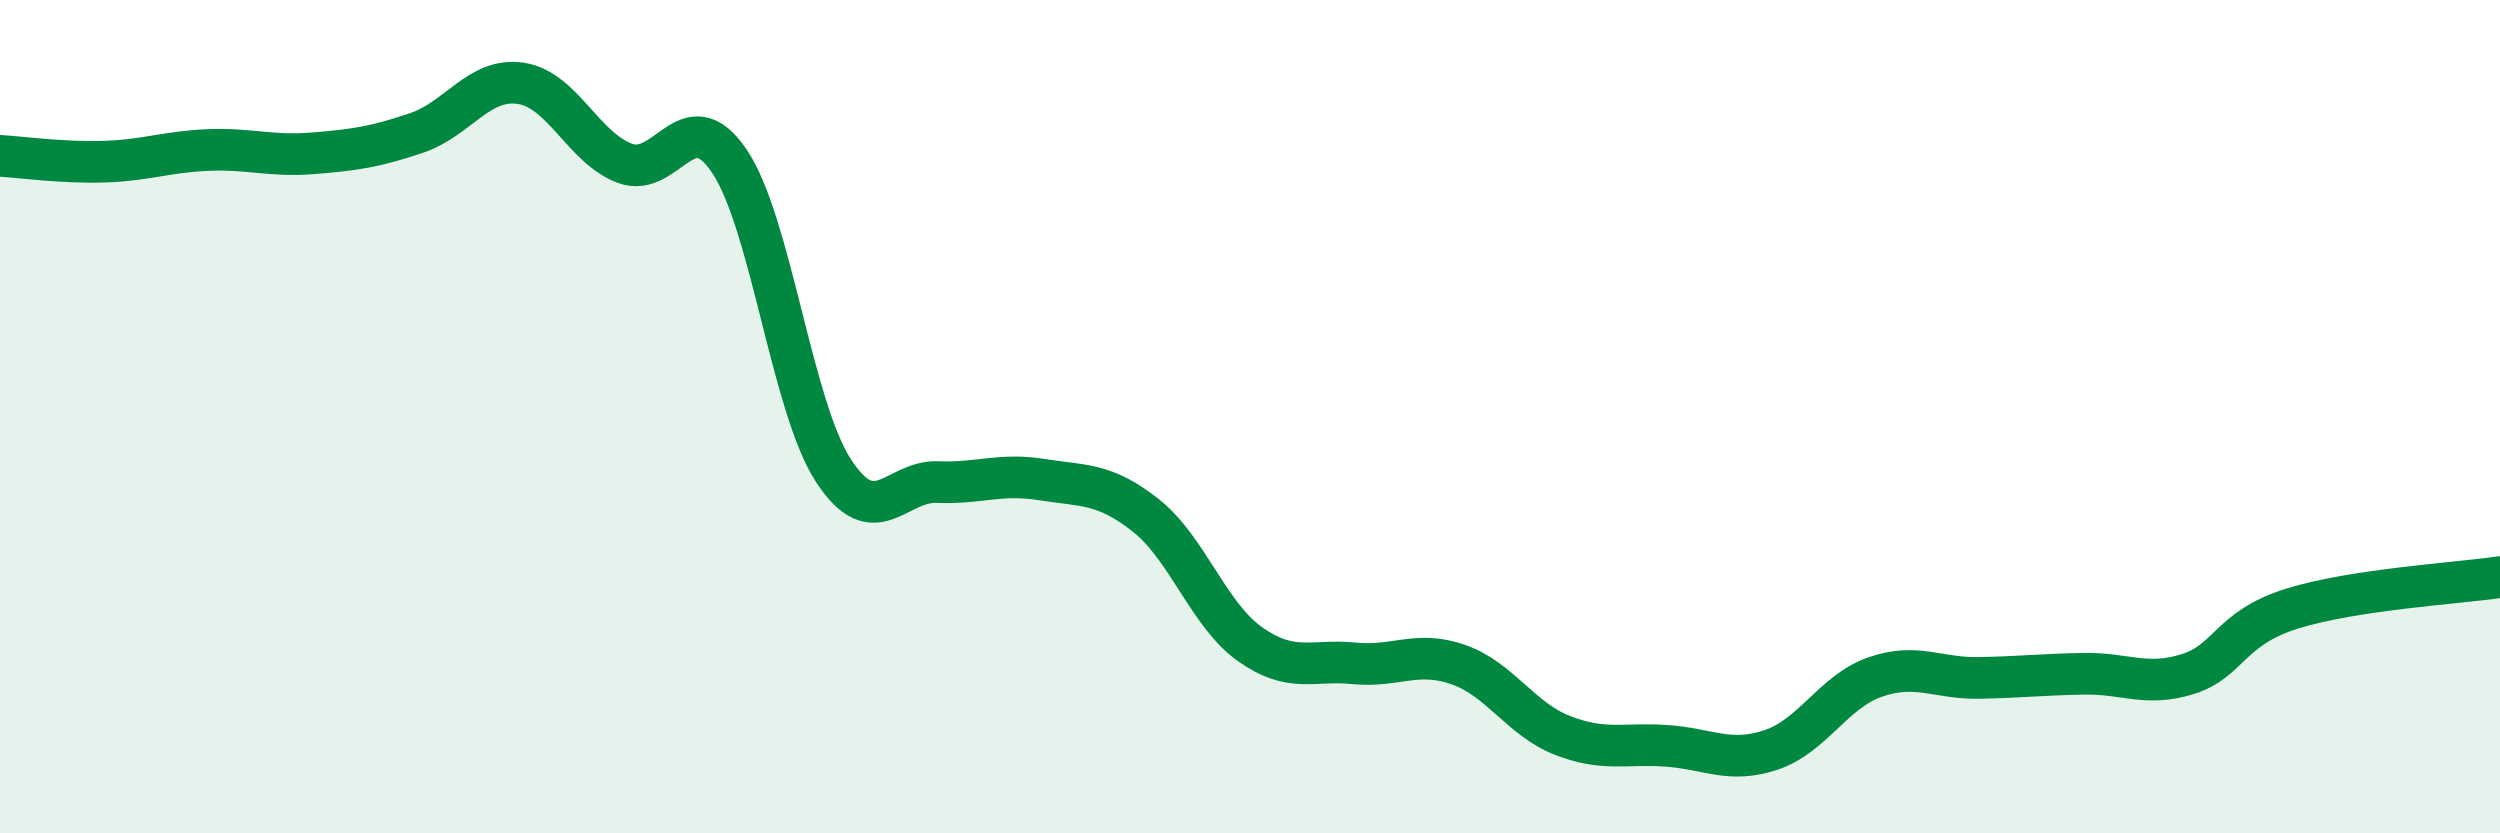
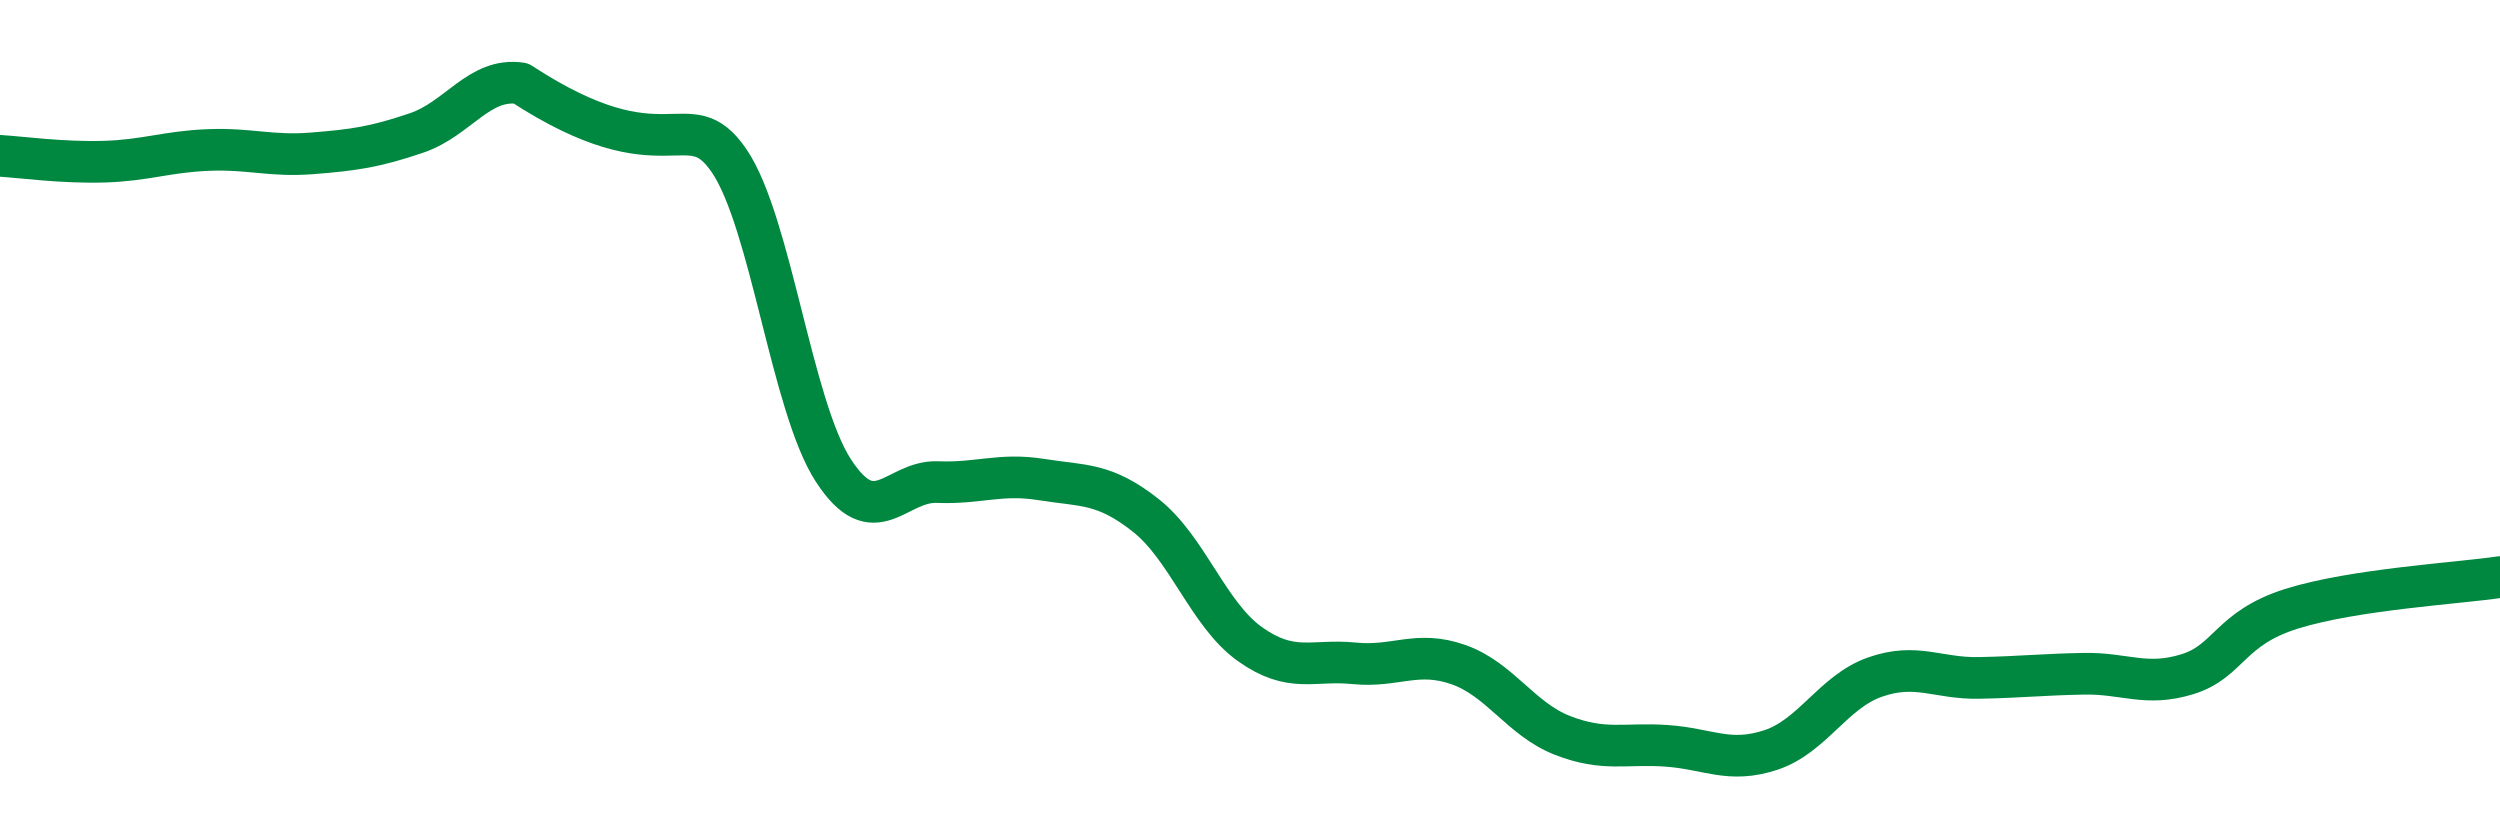
<svg xmlns="http://www.w3.org/2000/svg" width="60" height="20" viewBox="0 0 60 20">
-   <path d="M 0,3.74 C 0.5,3.77 1.5,3.91 2.5,3.88 C 3.5,3.85 4,3.64 5,3.6 C 6,3.56 6.5,3.76 7.5,3.68 C 8.5,3.6 9,3.53 10,3.19 C 11,2.85 11.5,1.85 12.5,2 C 13.5,2.15 14,3.55 15,3.92 C 16,4.29 16.5,2.39 17.5,3.86 C 18.5,5.33 19,9.75 20,11.29 C 21,12.83 21.5,11.53 22.5,11.57 C 23.5,11.61 24,11.35 25,11.51 C 26,11.67 26.5,11.58 27.5,12.37 C 28.5,13.16 29,14.75 30,15.46 C 31,16.17 31.5,15.82 32.5,15.92 C 33.5,16.02 34,15.6 35,15.95 C 36,16.3 36.5,17.26 37.5,17.65 C 38.5,18.04 39,17.83 40,17.9 C 41,17.97 41.5,18.33 42.5,18 C 43.5,17.67 44,16.6 45,16.25 C 46,15.9 46.5,16.29 47.5,16.27 C 48.5,16.25 49,16.19 50,16.17 C 51,16.15 51.5,16.49 52.5,16.18 C 53.5,15.87 53.5,15.08 55,14.61 C 56.5,14.14 59,14 60,13.85L60 20L0 20Z" fill="#008740" opacity="0.1" stroke-linecap="round" stroke-linejoin="round" />
-   <path d="M 0,3.74 C 0.5,3.77 1.5,3.91 2.5,3.88 C 3.5,3.85 4,3.64 5,3.6 C 6,3.56 6.5,3.76 7.5,3.68 C 8.5,3.6 9,3.53 10,3.19 C 11,2.85 11.5,1.85 12.5,2 C 13.5,2.15 14,3.55 15,3.92 C 16,4.29 16.5,2.39 17.5,3.86 C 18.5,5.33 19,9.75 20,11.29 C 21,12.83 21.5,11.53 22.5,11.57 C 23.5,11.61 24,11.35 25,11.51 C 26,11.67 26.5,11.58 27.5,12.37 C 28.5,13.16 29,14.75 30,15.46 C 31,16.17 31.5,15.82 32.5,15.92 C 33.5,16.02 34,15.6 35,15.95 C 36,16.3 36.5,17.26 37.5,17.65 C 38.5,18.04 39,17.83 40,17.9 C 41,17.97 41.5,18.33 42.5,18 C 43.5,17.67 44,16.6 45,16.25 C 46,15.9 46.5,16.29 47.5,16.27 C 48.5,16.25 49,16.19 50,16.17 C 51,16.15 51.5,16.49 52.5,16.18 C 53.5,15.87 53.5,15.08 55,14.61 C 56.5,14.14 59,14 60,13.85" stroke="#008740" stroke-width="1" fill="none" stroke-linecap="round" stroke-linejoin="round" />
+   <path d="M 0,3.74 C 0.5,3.77 1.5,3.91 2.5,3.88 C 3.5,3.85 4,3.64 5,3.6 C 6,3.56 6.5,3.76 7.5,3.68 C 8.5,3.6 9,3.53 10,3.19 C 11,2.85 11.5,1.85 12.5,2 C 16,4.29 16.5,2.39 17.5,3.86 C 18.5,5.33 19,9.75 20,11.29 C 21,12.83 21.5,11.53 22.5,11.57 C 23.5,11.61 24,11.35 25,11.51 C 26,11.67 26.5,11.58 27.5,12.37 C 28.5,13.16 29,14.75 30,15.46 C 31,16.17 31.5,15.82 32.5,15.92 C 33.5,16.02 34,15.6 35,15.95 C 36,16.3 36.5,17.26 37.5,17.65 C 38.5,18.04 39,17.83 40,17.9 C 41,17.97 41.5,18.33 42.5,18 C 43.5,17.67 44,16.6 45,16.25 C 46,15.9 46.5,16.29 47.5,16.27 C 48.5,16.25 49,16.19 50,16.17 C 51,16.15 51.5,16.49 52.5,16.18 C 53.5,15.87 53.5,15.08 55,14.61 C 56.5,14.14 59,14 60,13.85" stroke="#008740" stroke-width="1" fill="none" stroke-linecap="round" stroke-linejoin="round" />
</svg>